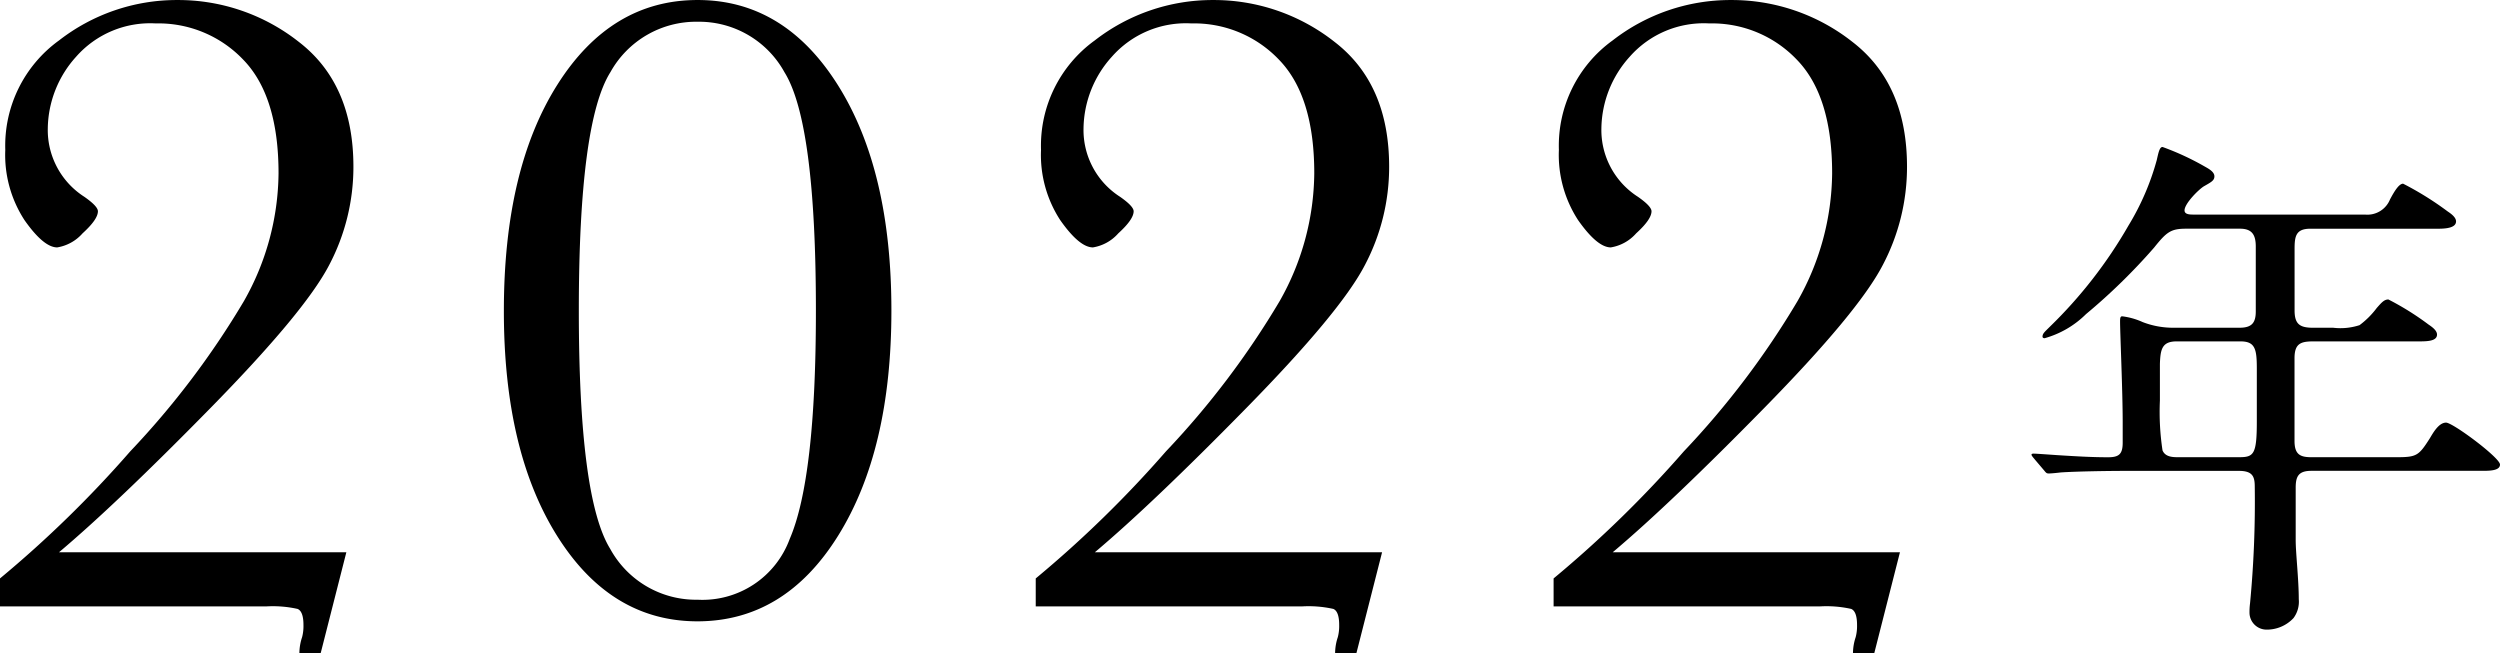
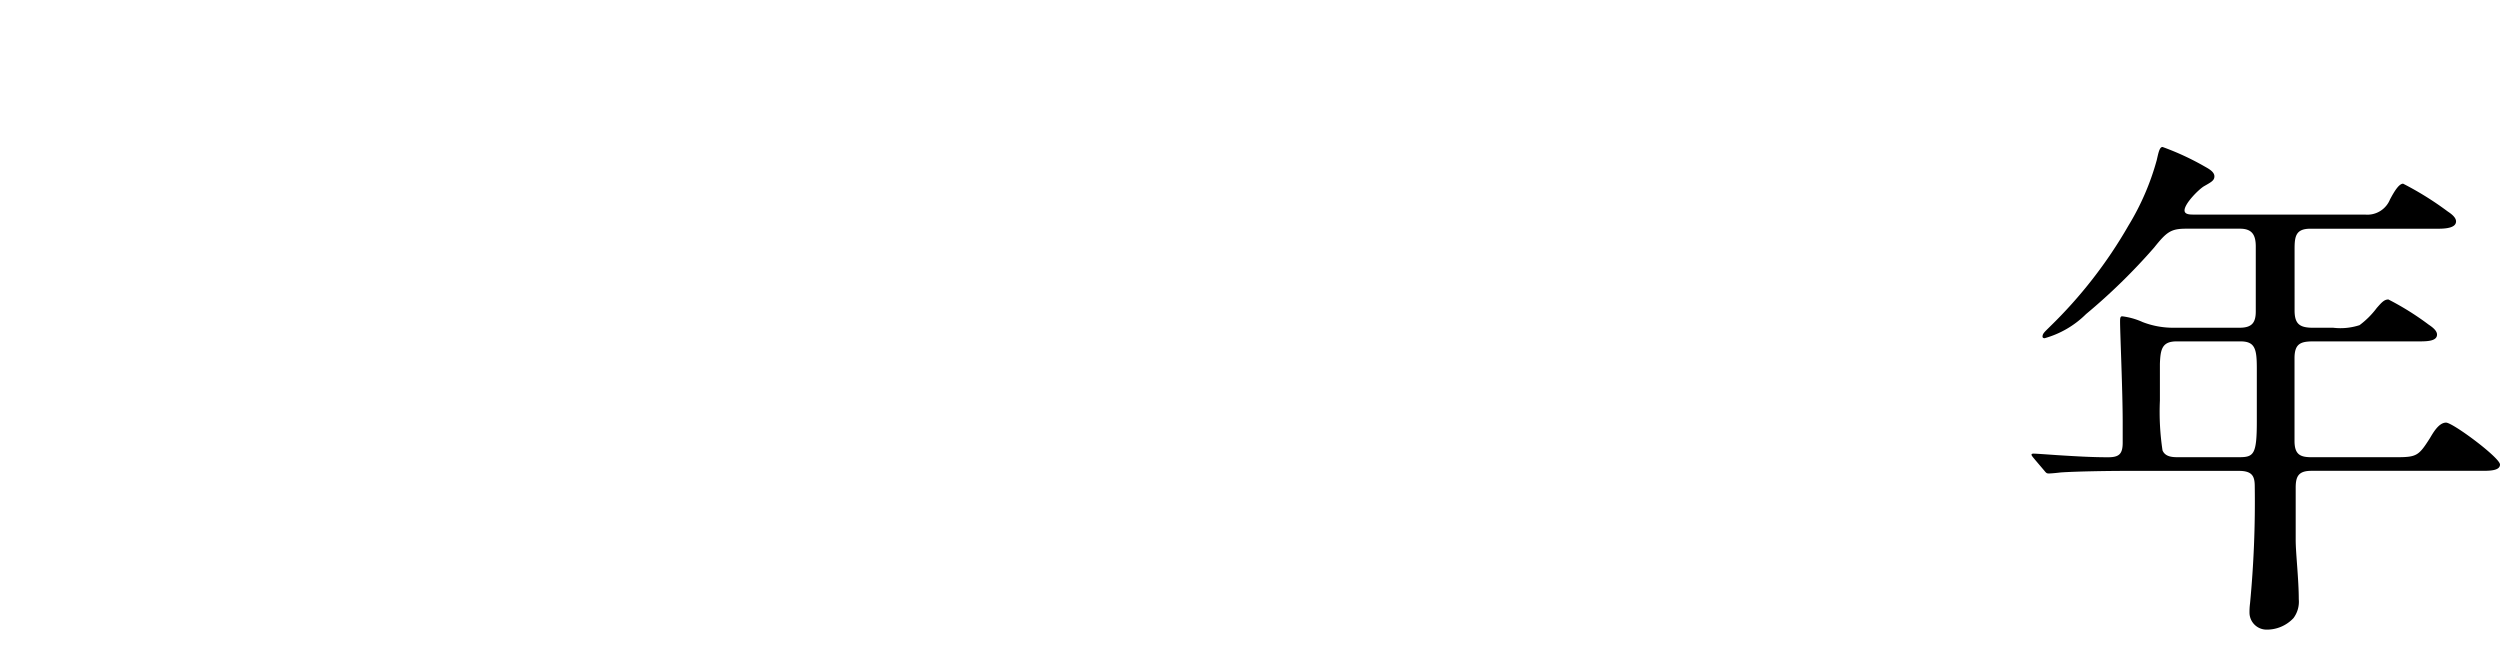
<svg xmlns="http://www.w3.org/2000/svg" width="162.204" height="42.393" viewBox="0 0 162.204 42.393">
  <g transform="translate(-144.028 -4496.154)">
-     <path d="M-61.972,0V-1.816a73.363,73.363,0,0,0,8.452-8.247A54.609,54.609,0,0,0-46.152-19.8,17.042,17.042,0,0,0-43.9-28.1q0-5.01-2.285-7.368a7.593,7.593,0,0,0-5.684-2.358,6.4,6.4,0,0,0-5.171,2.168,7.059,7.059,0,0,0-1.831,4.629,5.143,5.143,0,0,0,2.373,4.453q.879.615.879.938,0,.527-1,1.436a2.789,2.789,0,0,1-1.641.908q-.879,0-2.124-1.772a7.749,7.749,0,0,1-1.245-4.556,8.422,8.422,0,0,1,3.486-7.1,12.441,12.441,0,0,1,7.646-2.622,12.645,12.645,0,0,1,7.925,2.725q3.53,2.725,3.53,8.086a13.649,13.649,0,0,1-1.582,6.4q-1.582,3.032-7.69,9.258t-9.829,9.36H-39.5l-1.67,6.563h-1.377a3.318,3.318,0,0,1,.176-1.055,2.851,2.851,0,0,0,.088-.791q0-.879-.381-1.04A7.354,7.354,0,0,0-44.716,0ZM-29.28-19.189q0-9.17,3.472-14.663t9.1-5.493q5.625,0,9.1,5.522t3.472,14.634q0,9.053-3.457,14.6T-16.712.967q-5.625,0-9.1-5.522T-29.28-19.189Zm4.863,0q0,12.158,2.036,15.454a6.342,6.342,0,0,0,5.669,3.3,6.03,6.03,0,0,0,5.977-3.94q1.7-3.94,1.7-14.81,0-12.187-2.036-15.469a6.324,6.324,0,0,0-5.64-3.281,6.362,6.362,0,0,0-5.654,3.267Q-24.417-31.406-24.417-19.189ZM5.228,0V-1.816a73.363,73.363,0,0,0,8.452-8.247A54.609,54.609,0,0,0,21.048-19.8,17.042,17.042,0,0,0,23.3-28.1q0-5.01-2.285-7.368a7.593,7.593,0,0,0-5.684-2.358,6.4,6.4,0,0,0-5.171,2.168,7.059,7.059,0,0,0-1.831,4.629,5.143,5.143,0,0,0,2.373,4.453q.879.615.879.938,0,.527-1,1.436a2.789,2.789,0,0,1-1.641.908q-.879,0-2.124-1.772a7.749,7.749,0,0,1-1.245-4.556,8.422,8.422,0,0,1,3.486-7.1,12.441,12.441,0,0,1,7.646-2.622,12.645,12.645,0,0,1,7.925,2.725q3.53,2.725,3.53,8.086a13.649,13.649,0,0,1-1.582,6.4Q25-19.1,18.895-12.876T9.066-3.516H27.7l-1.67,6.563H24.652a3.318,3.318,0,0,1,.176-1.055,2.851,2.851,0,0,0,.088-.791q0-.879-.381-1.04A7.354,7.354,0,0,0,22.484,0Zm33.6,0V-1.816a73.363,73.363,0,0,0,8.452-8.247A54.609,54.609,0,0,0,54.648-19.8,17.042,17.042,0,0,0,56.9-28.1q0-5.01-2.285-7.368a7.593,7.593,0,0,0-5.684-2.358,6.4,6.4,0,0,0-5.171,2.168,7.059,7.059,0,0,0-1.831,4.629,5.143,5.143,0,0,0,2.373,4.453q.879.615.879.938,0,.527-1,1.436a2.789,2.789,0,0,1-1.641.908q-.879,0-2.124-1.772a7.749,7.749,0,0,1-1.245-4.556,8.422,8.422,0,0,1,3.486-7.1,12.441,12.441,0,0,1,7.646-2.622,12.645,12.645,0,0,1,7.925,2.725q3.53,2.725,3.53,8.086a13.649,13.649,0,0,1-1.582,6.4Q58.6-19.1,52.495-12.876t-9.829,9.36H61.3l-1.67,6.563H58.252a3.318,3.318,0,0,1,.176-1.055,2.851,2.851,0,0,0,.088-.791q0-.879-.381-1.04A7.354,7.354,0,0,0,56.084,0Z" transform="translate(206 4535.5)" />
    <path d="M-4.692-24.174c-.272,0-.544-.034-.544-.272,0-.442.918-1.36,1.258-1.564.476-.272.68-.374.68-.646,0-.306-.408-.51-.646-.646a17.277,17.277,0,0,0-2.72-1.258c-.2,0-.272.408-.374.85a16.561,16.561,0,0,1-1.836,4.25,29.841,29.841,0,0,1-5.1,6.562c-.34.34-.476.442-.476.646,0,.068.068.1.136.1a6.162,6.162,0,0,0,2.686-1.564,38.673,38.673,0,0,0,4.42-4.318c.816-1.02,1.088-1.224,2.074-1.224h3.5c.782,0,1.02.408,1.02,1.156v4.216c0,.748-.272,1.054-1.054,1.054H-6.018A5.453,5.453,0,0,1-7.956-17.2a4.542,4.542,0,0,0-1.326-.374c-.136,0-.136.17-.136.34,0,.748.17,4.522.17,6.528v1.326c0,.748-.238.952-.952.952-1.088,0-2.176-.068-3.264-.136-.51-.034-1.394-.1-1.564-.1-.034,0-.136,0-.136.068s.1.17.238.34l.578.68c.136.17.17.2.306.2s.51-.034.782-.068c1.02-.068,3.06-.1,4.216-.1H-1.7c.884,0,1.02.374,1.02,1.02A69.266,69.266,0,0,1-.986,1.054,4.335,4.335,0,0,0-1.02,1.7,1.107,1.107,0,0,0,.034,2.754a2.362,2.362,0,0,0,1.8-.748A1.777,1.777,0,0,0,2.176.782c0-1.292-.2-2.992-.2-3.842v-3.4c0-.748.2-1.088,1.02-1.088H14.144c.51,0,1.088-.034,1.088-.408,0-.442-3.06-2.72-3.5-2.72-.476,0-.85.68-1.054,1.02-.714,1.122-.85,1.224-2.142,1.224H2.992C2.278-8.432,1.9-8.6,1.9-9.486v-5.372c0-.952.408-1.088,1.224-1.088h6.9c.544,0,1.122-.034,1.122-.442,0-.272-.34-.51-.544-.646A17.914,17.914,0,0,0,7.99-18.666c-.272,0-.442.2-.748.544A5.485,5.485,0,0,1,6.12-17a3.993,3.993,0,0,1-1.7.17H3.128c-.85,0-1.224-.2-1.224-1.122V-21.93c0-.816.068-1.326,1.02-1.326h8.3c.544,0,1.156-.068,1.156-.476,0-.272-.34-.51-.544-.646a20.242,20.242,0,0,0-2.89-1.8c-.272,0-.578.51-.85,1.02a1.583,1.583,0,0,1-1.6.986ZM-5.678-8.432c-.374,0-.816-.034-.986-.442a16.6,16.6,0,0,1-.17-3.23v-2.38c.034-.952.136-1.462,1.088-1.462H-1.6c.952,0,1.054.51,1.054,1.768v3.434c0,2.142-.2,2.312-1.156,2.312Z" transform="translate(291 4534.25)" />
  </g>
</svg>